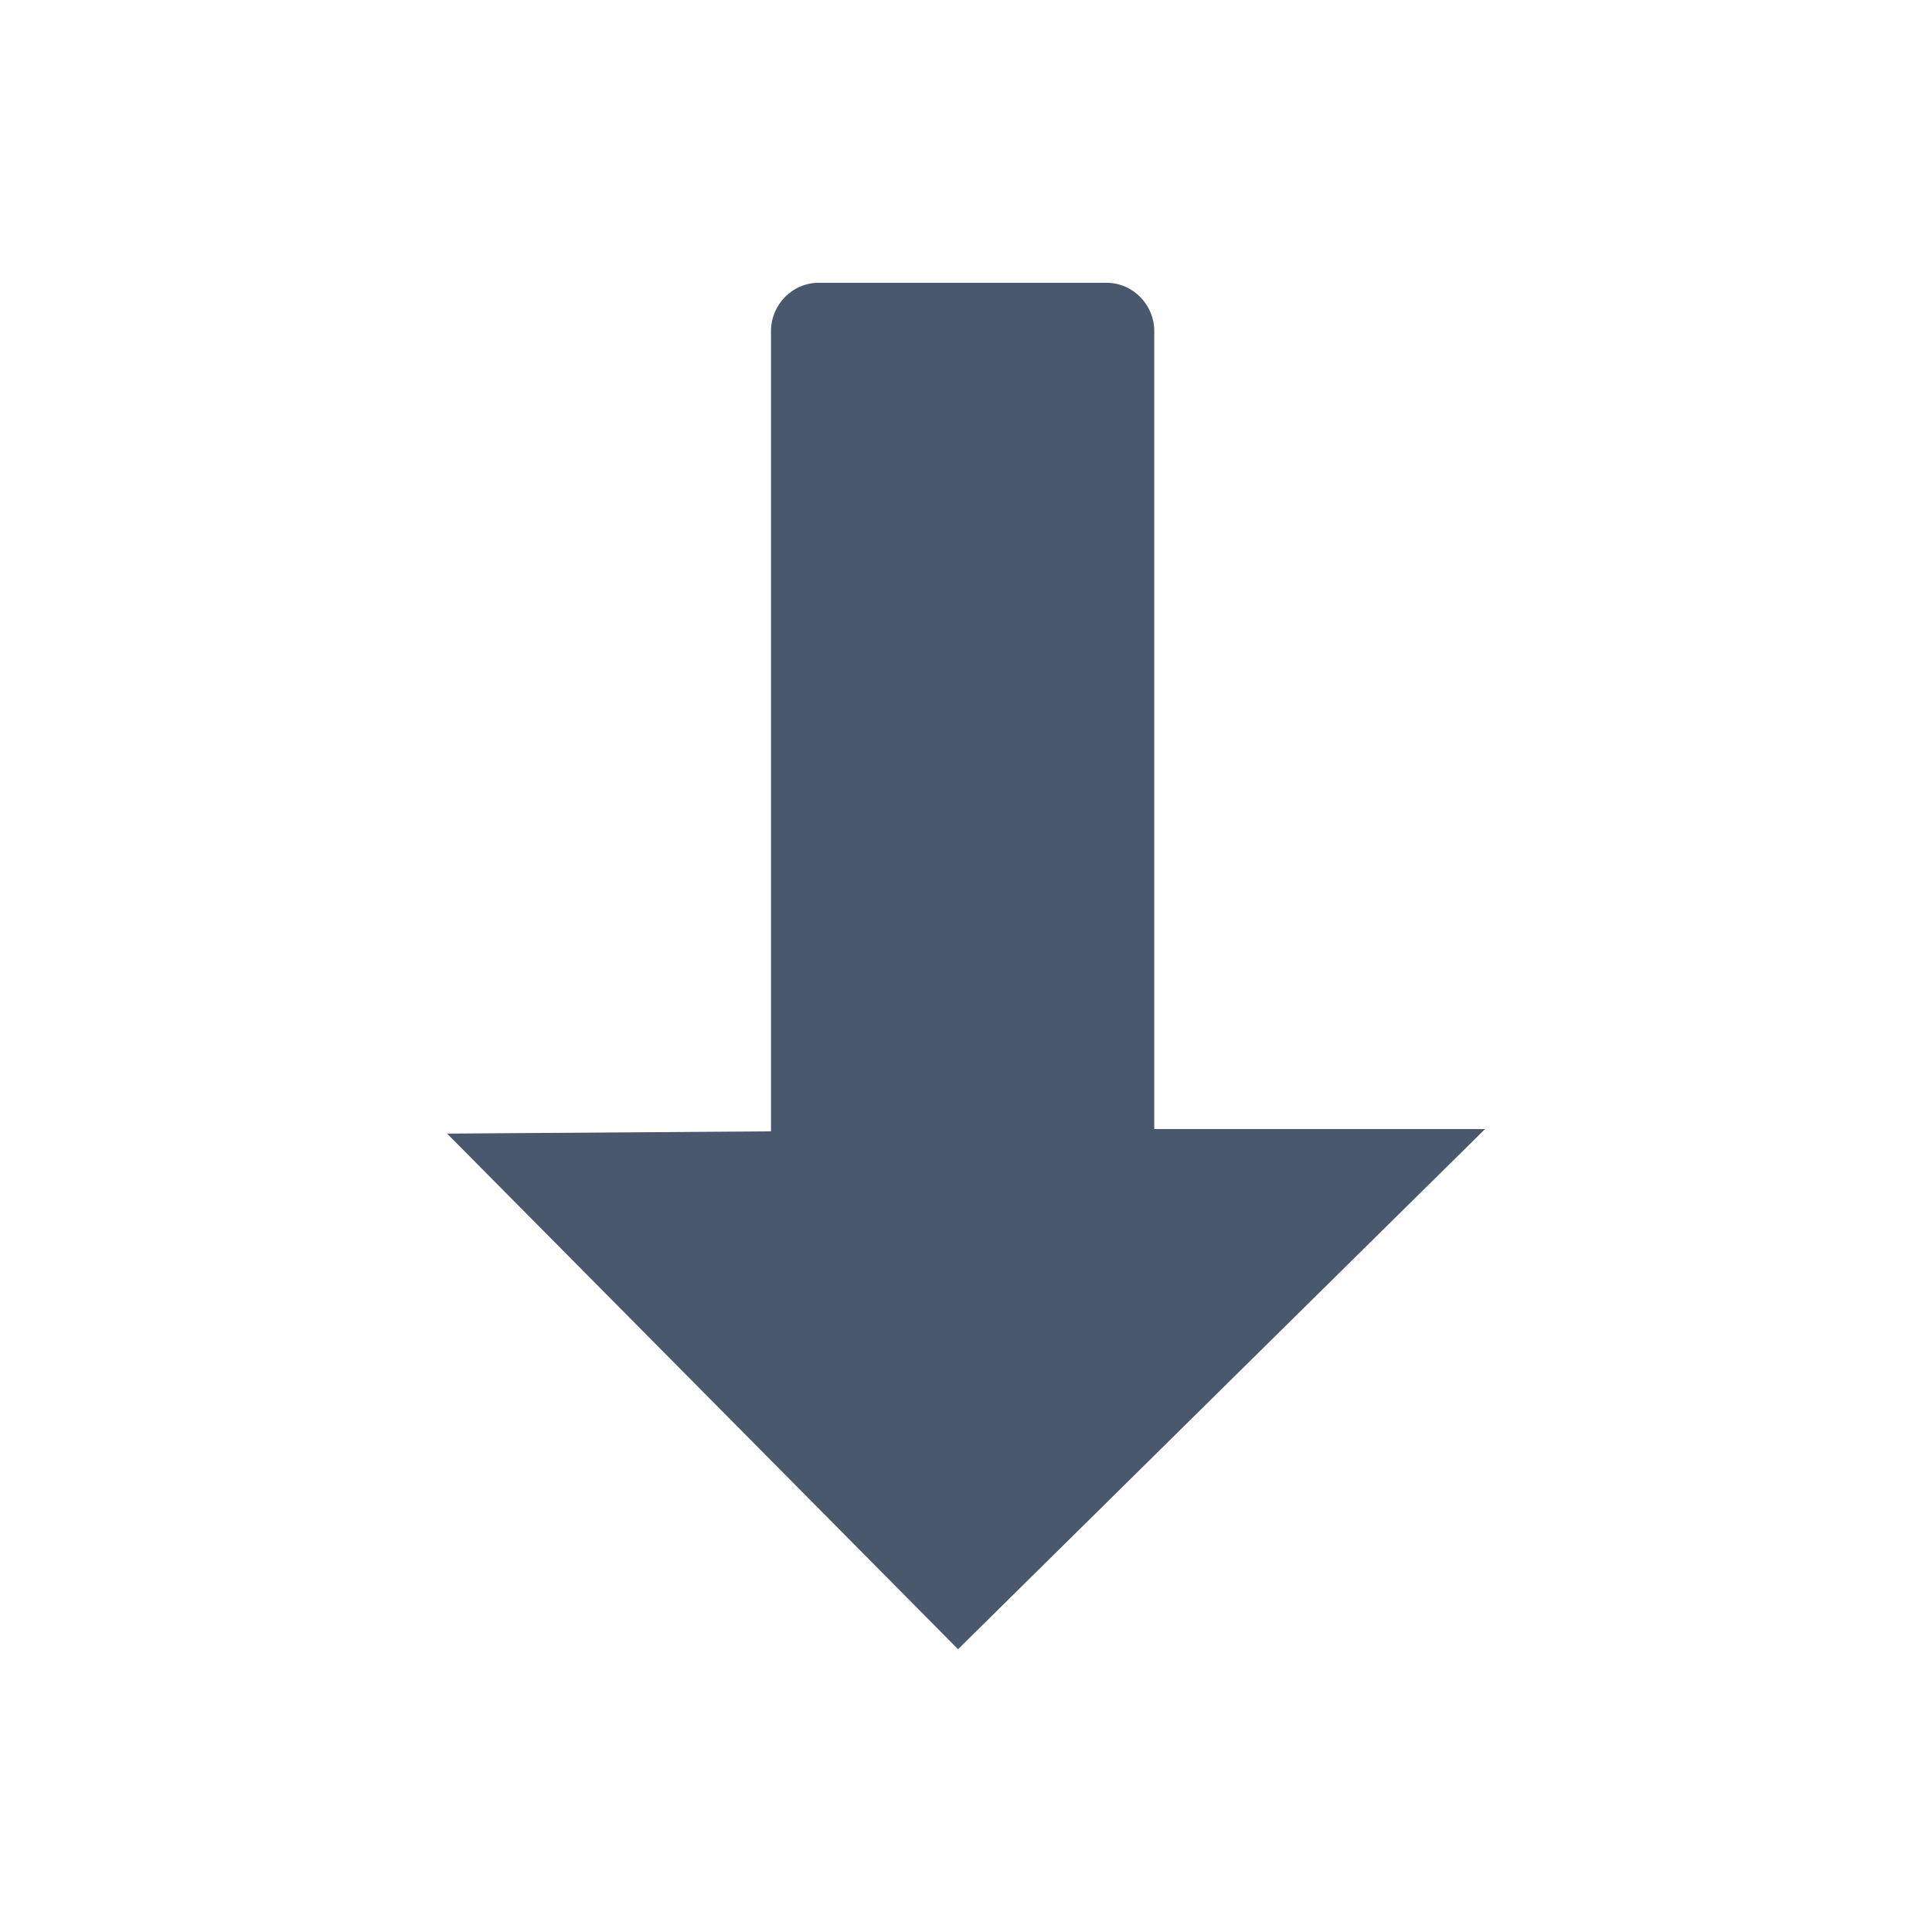
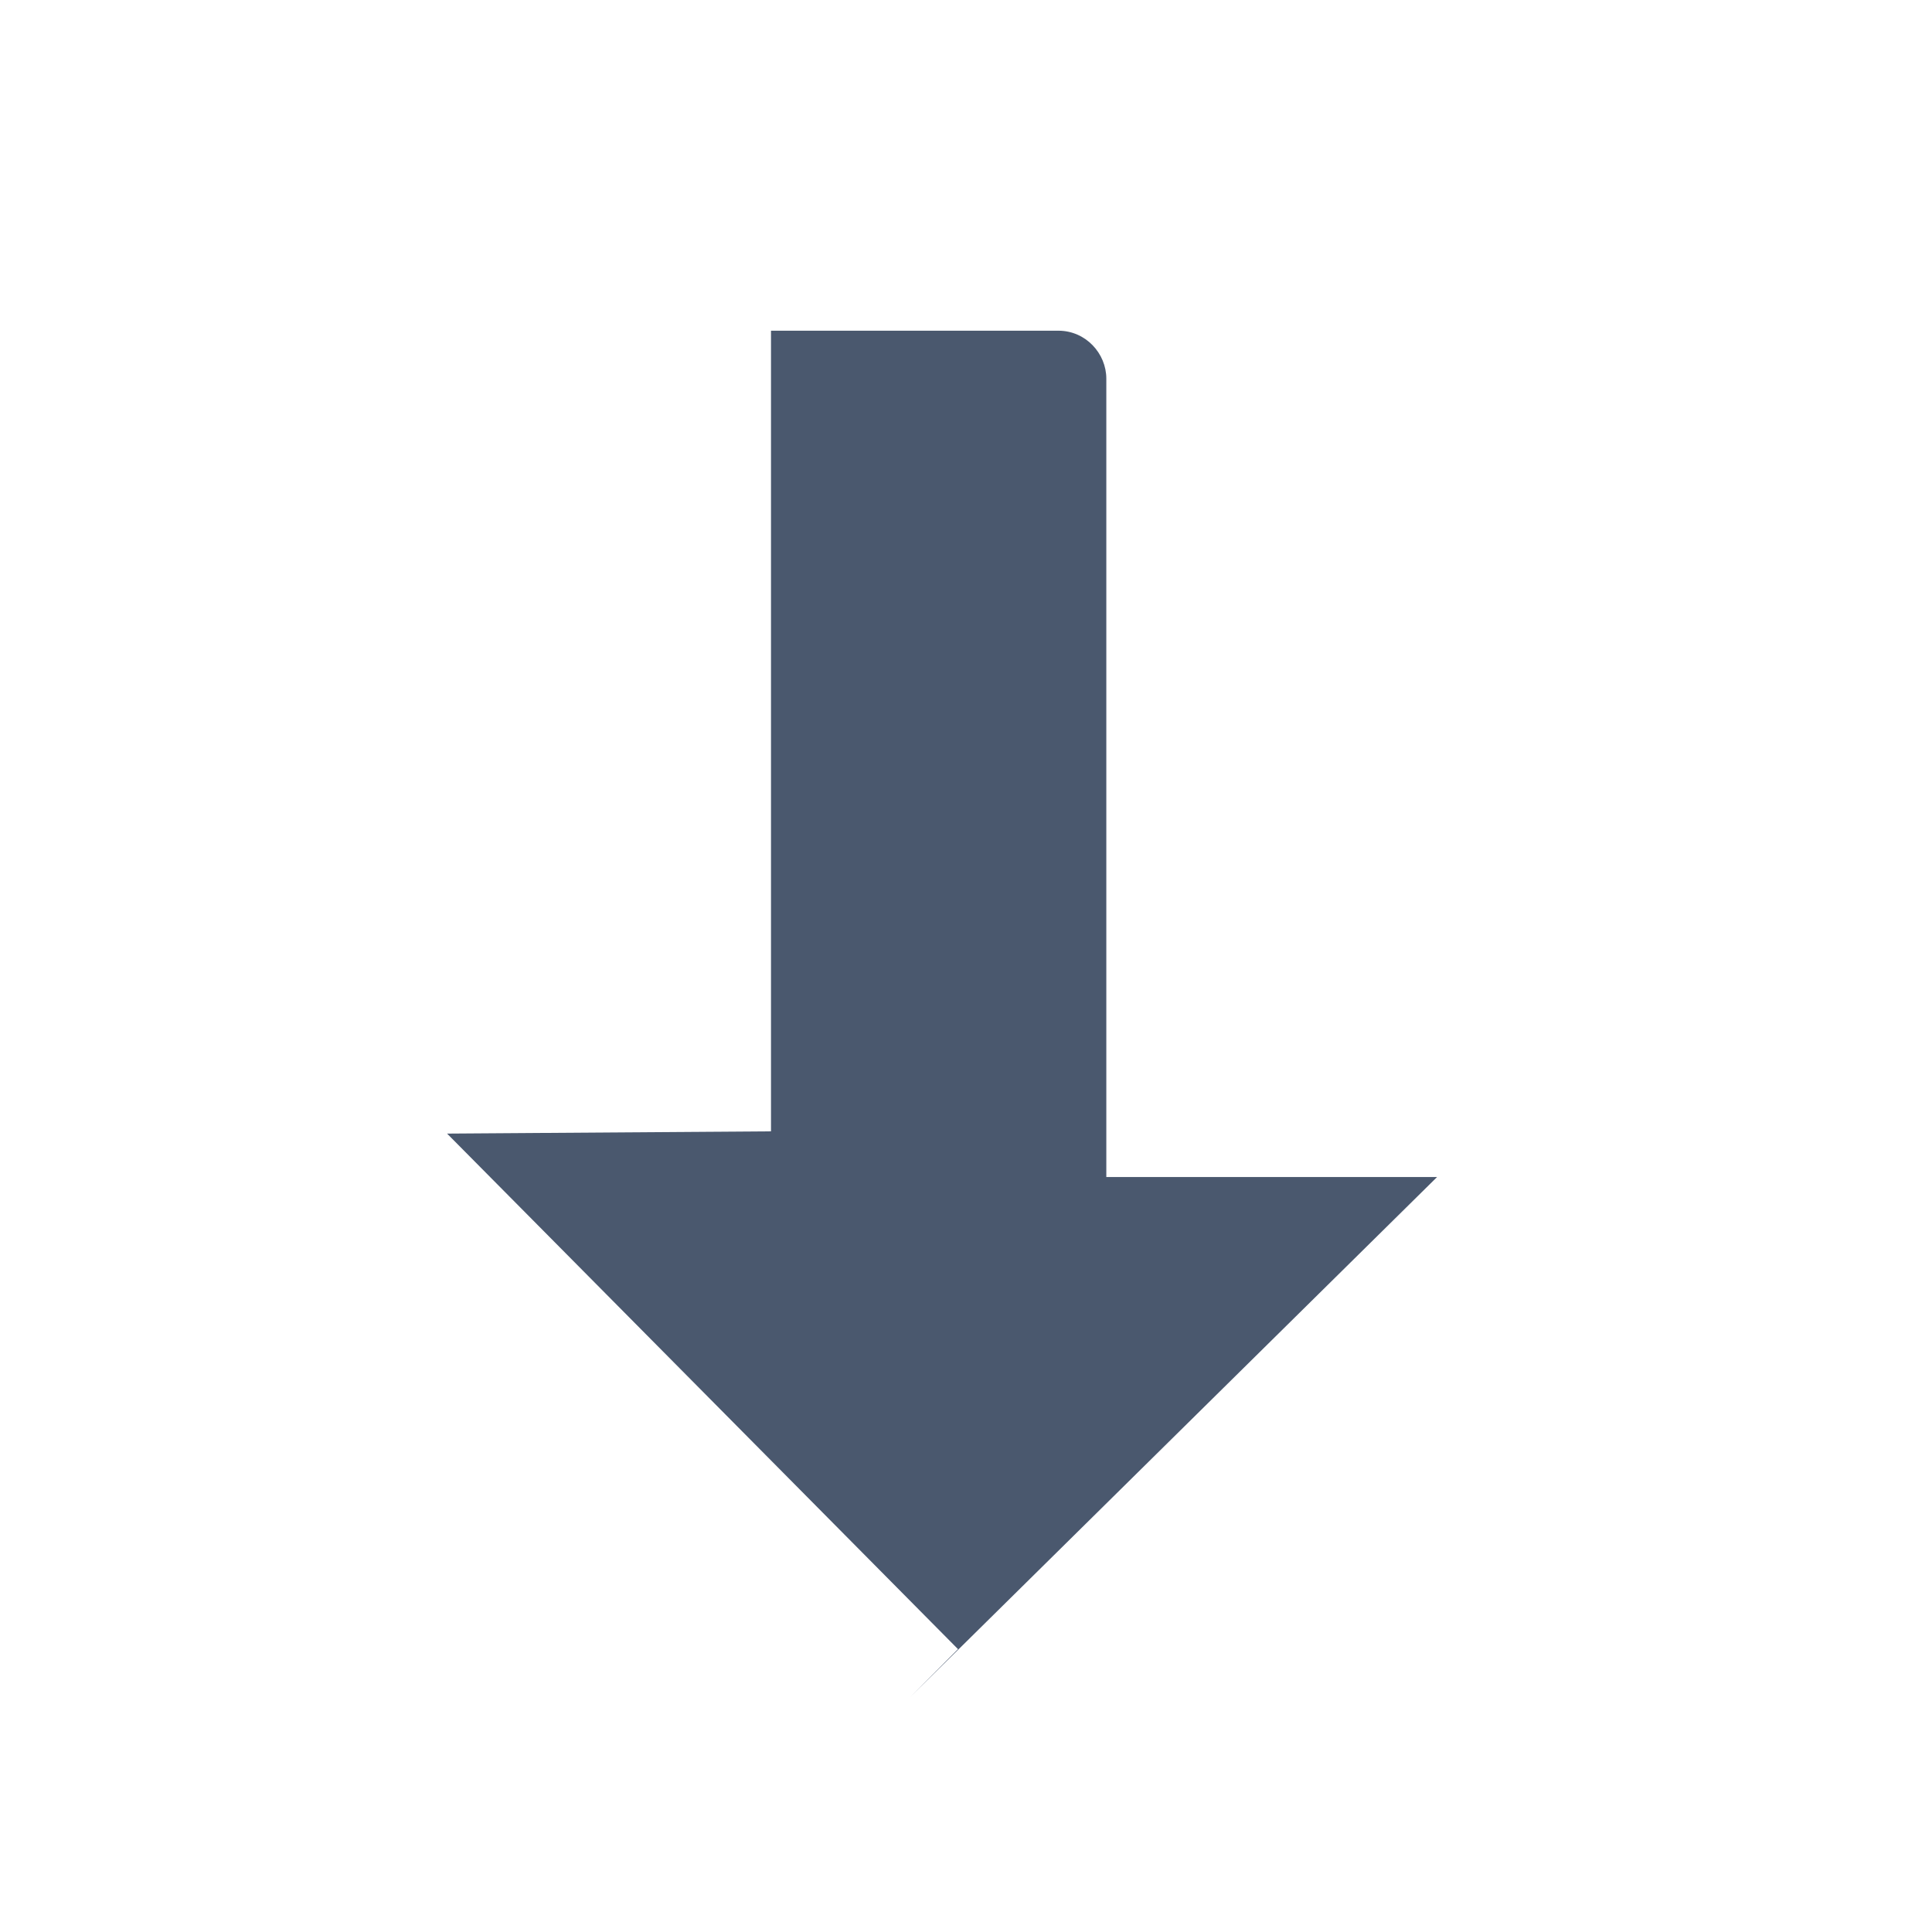
<svg xmlns="http://www.w3.org/2000/svg" viewBox="0 0 100 100" fill-rule="evenodd">
-   <path d="m49.586 85.359-26.445-26.684 16.766-0.117v-41.441c0-1.297 1.062-2.481 2.481-2.481h14.875c1.418 0 2.481 1.18 2.481 2.481v41.324h17.121l-27.273 26.918z" fill-rule="evenodd" fill="#4a586e" />
+   <path d="m49.586 85.359-26.445-26.684 16.766-0.117v-41.441h14.875c1.418 0 2.481 1.18 2.481 2.481v41.324h17.121l-27.273 26.918z" fill-rule="evenodd" fill="#4a586e" />
</svg>